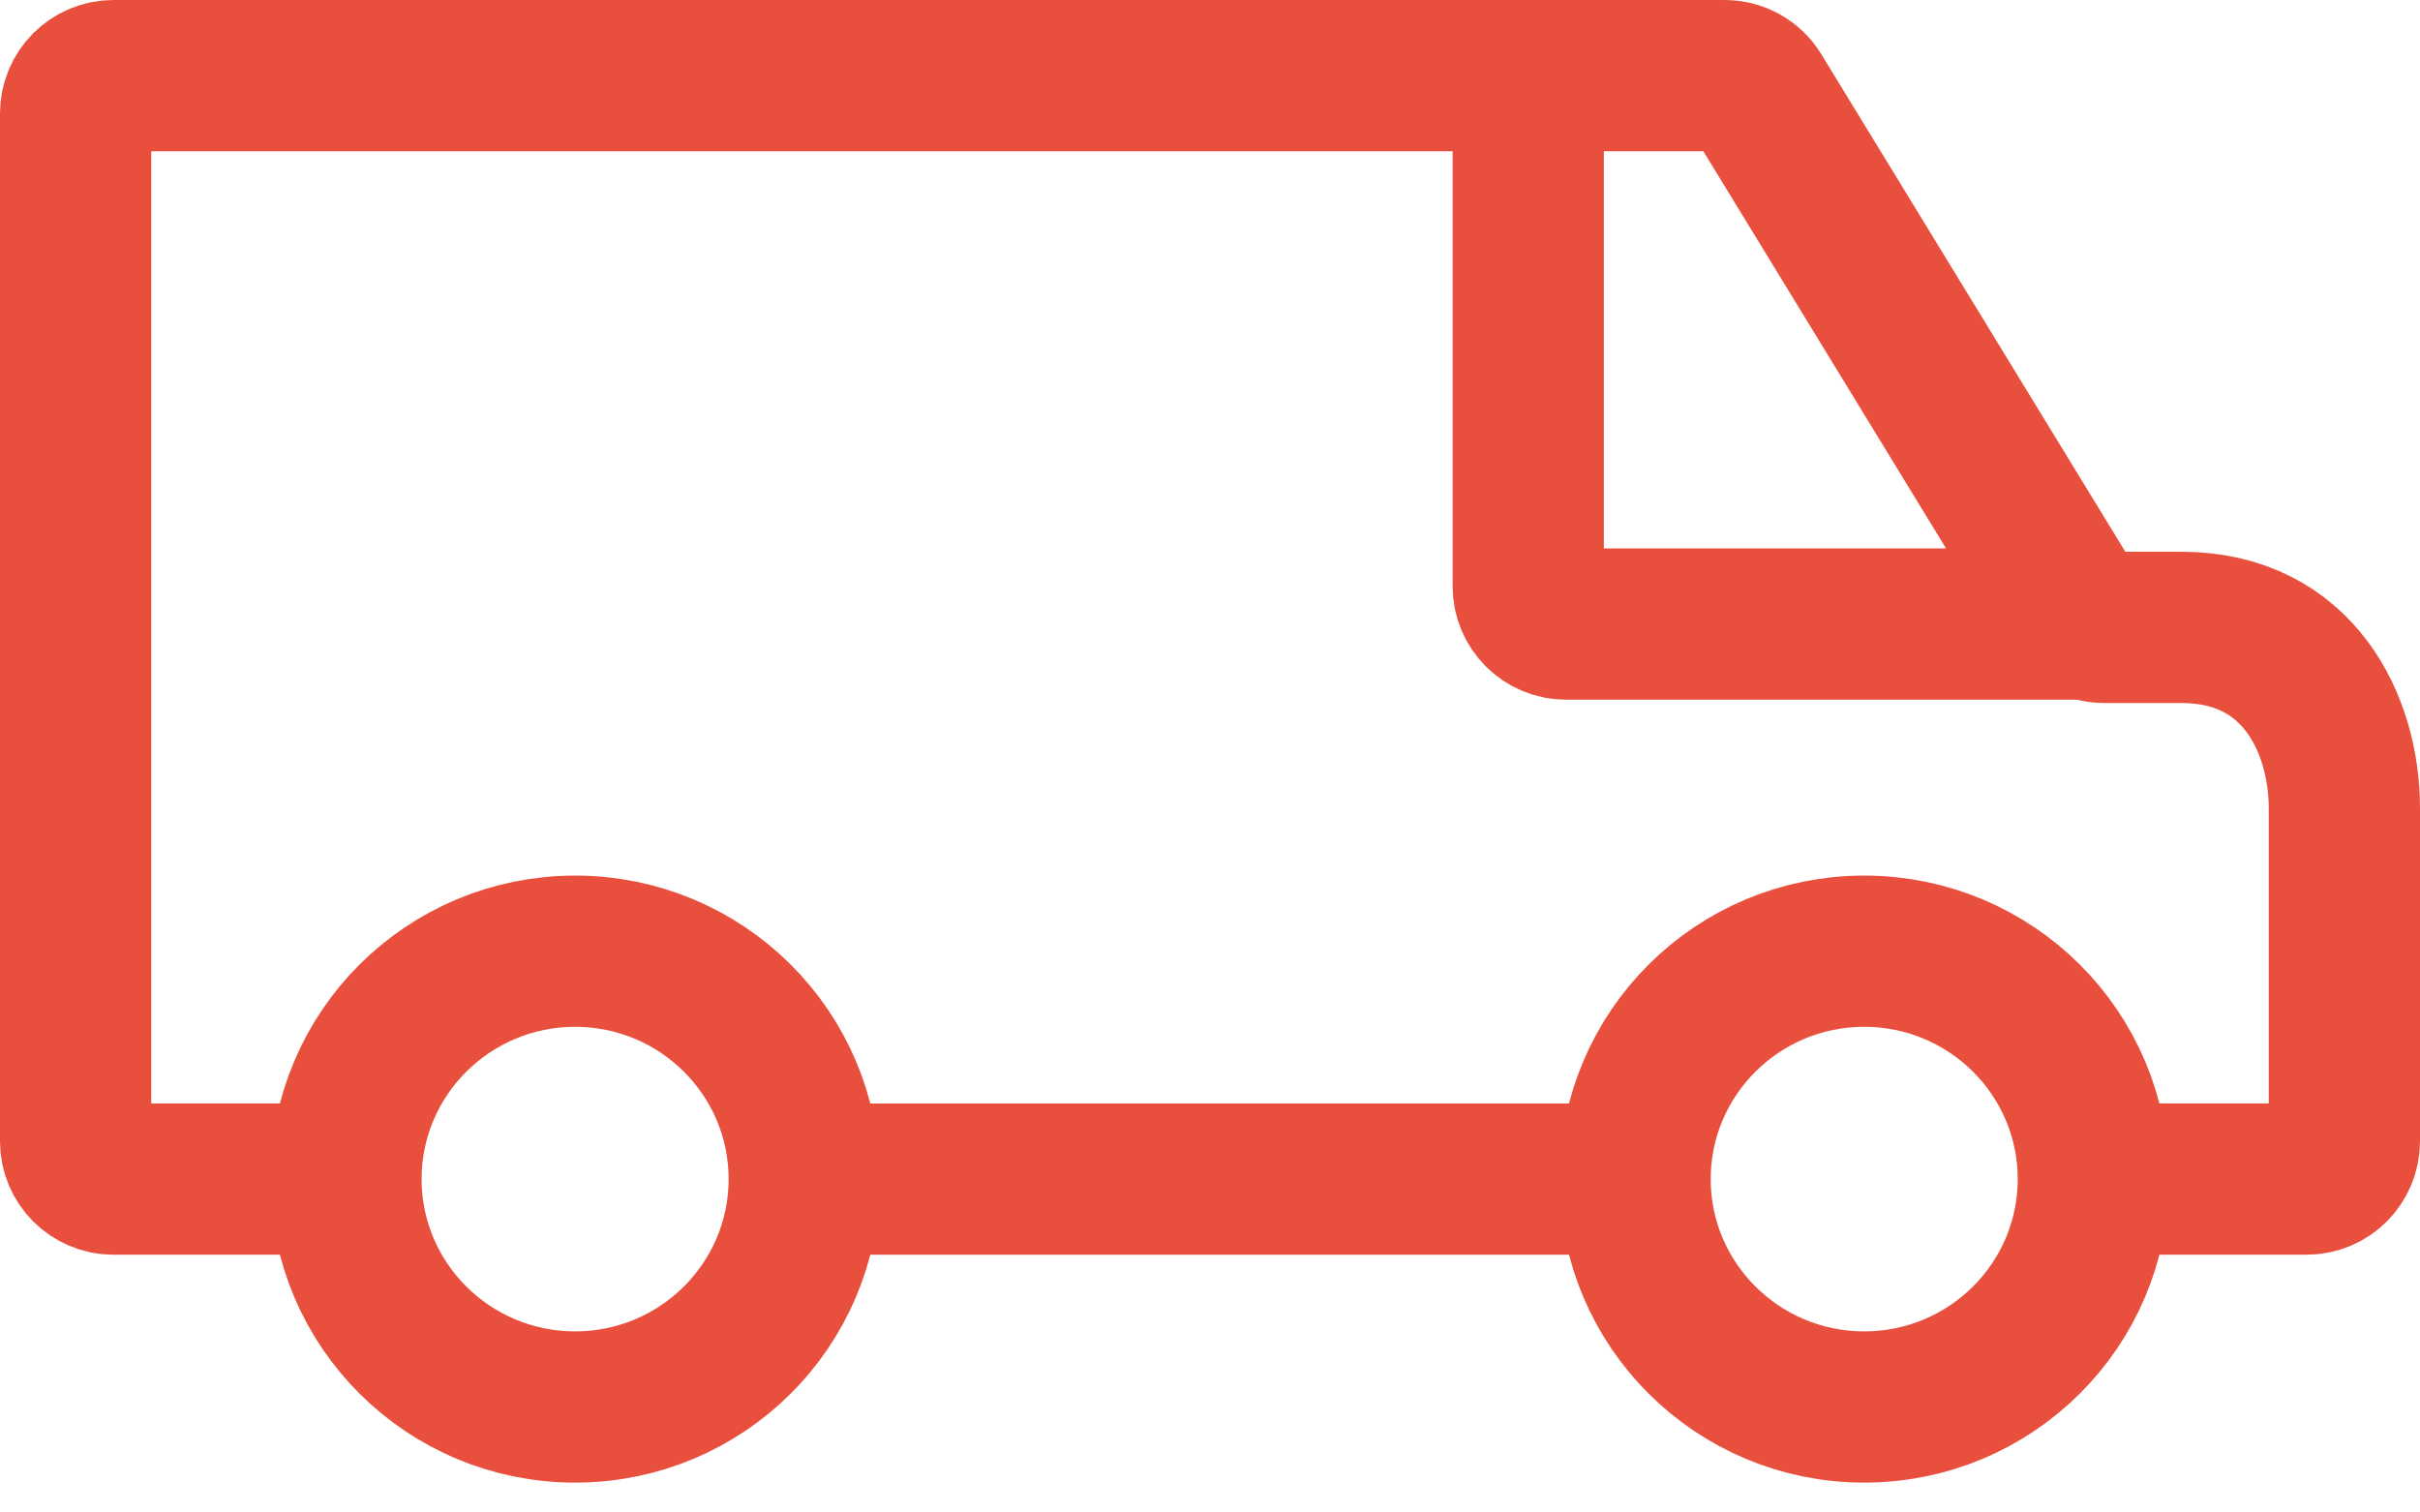
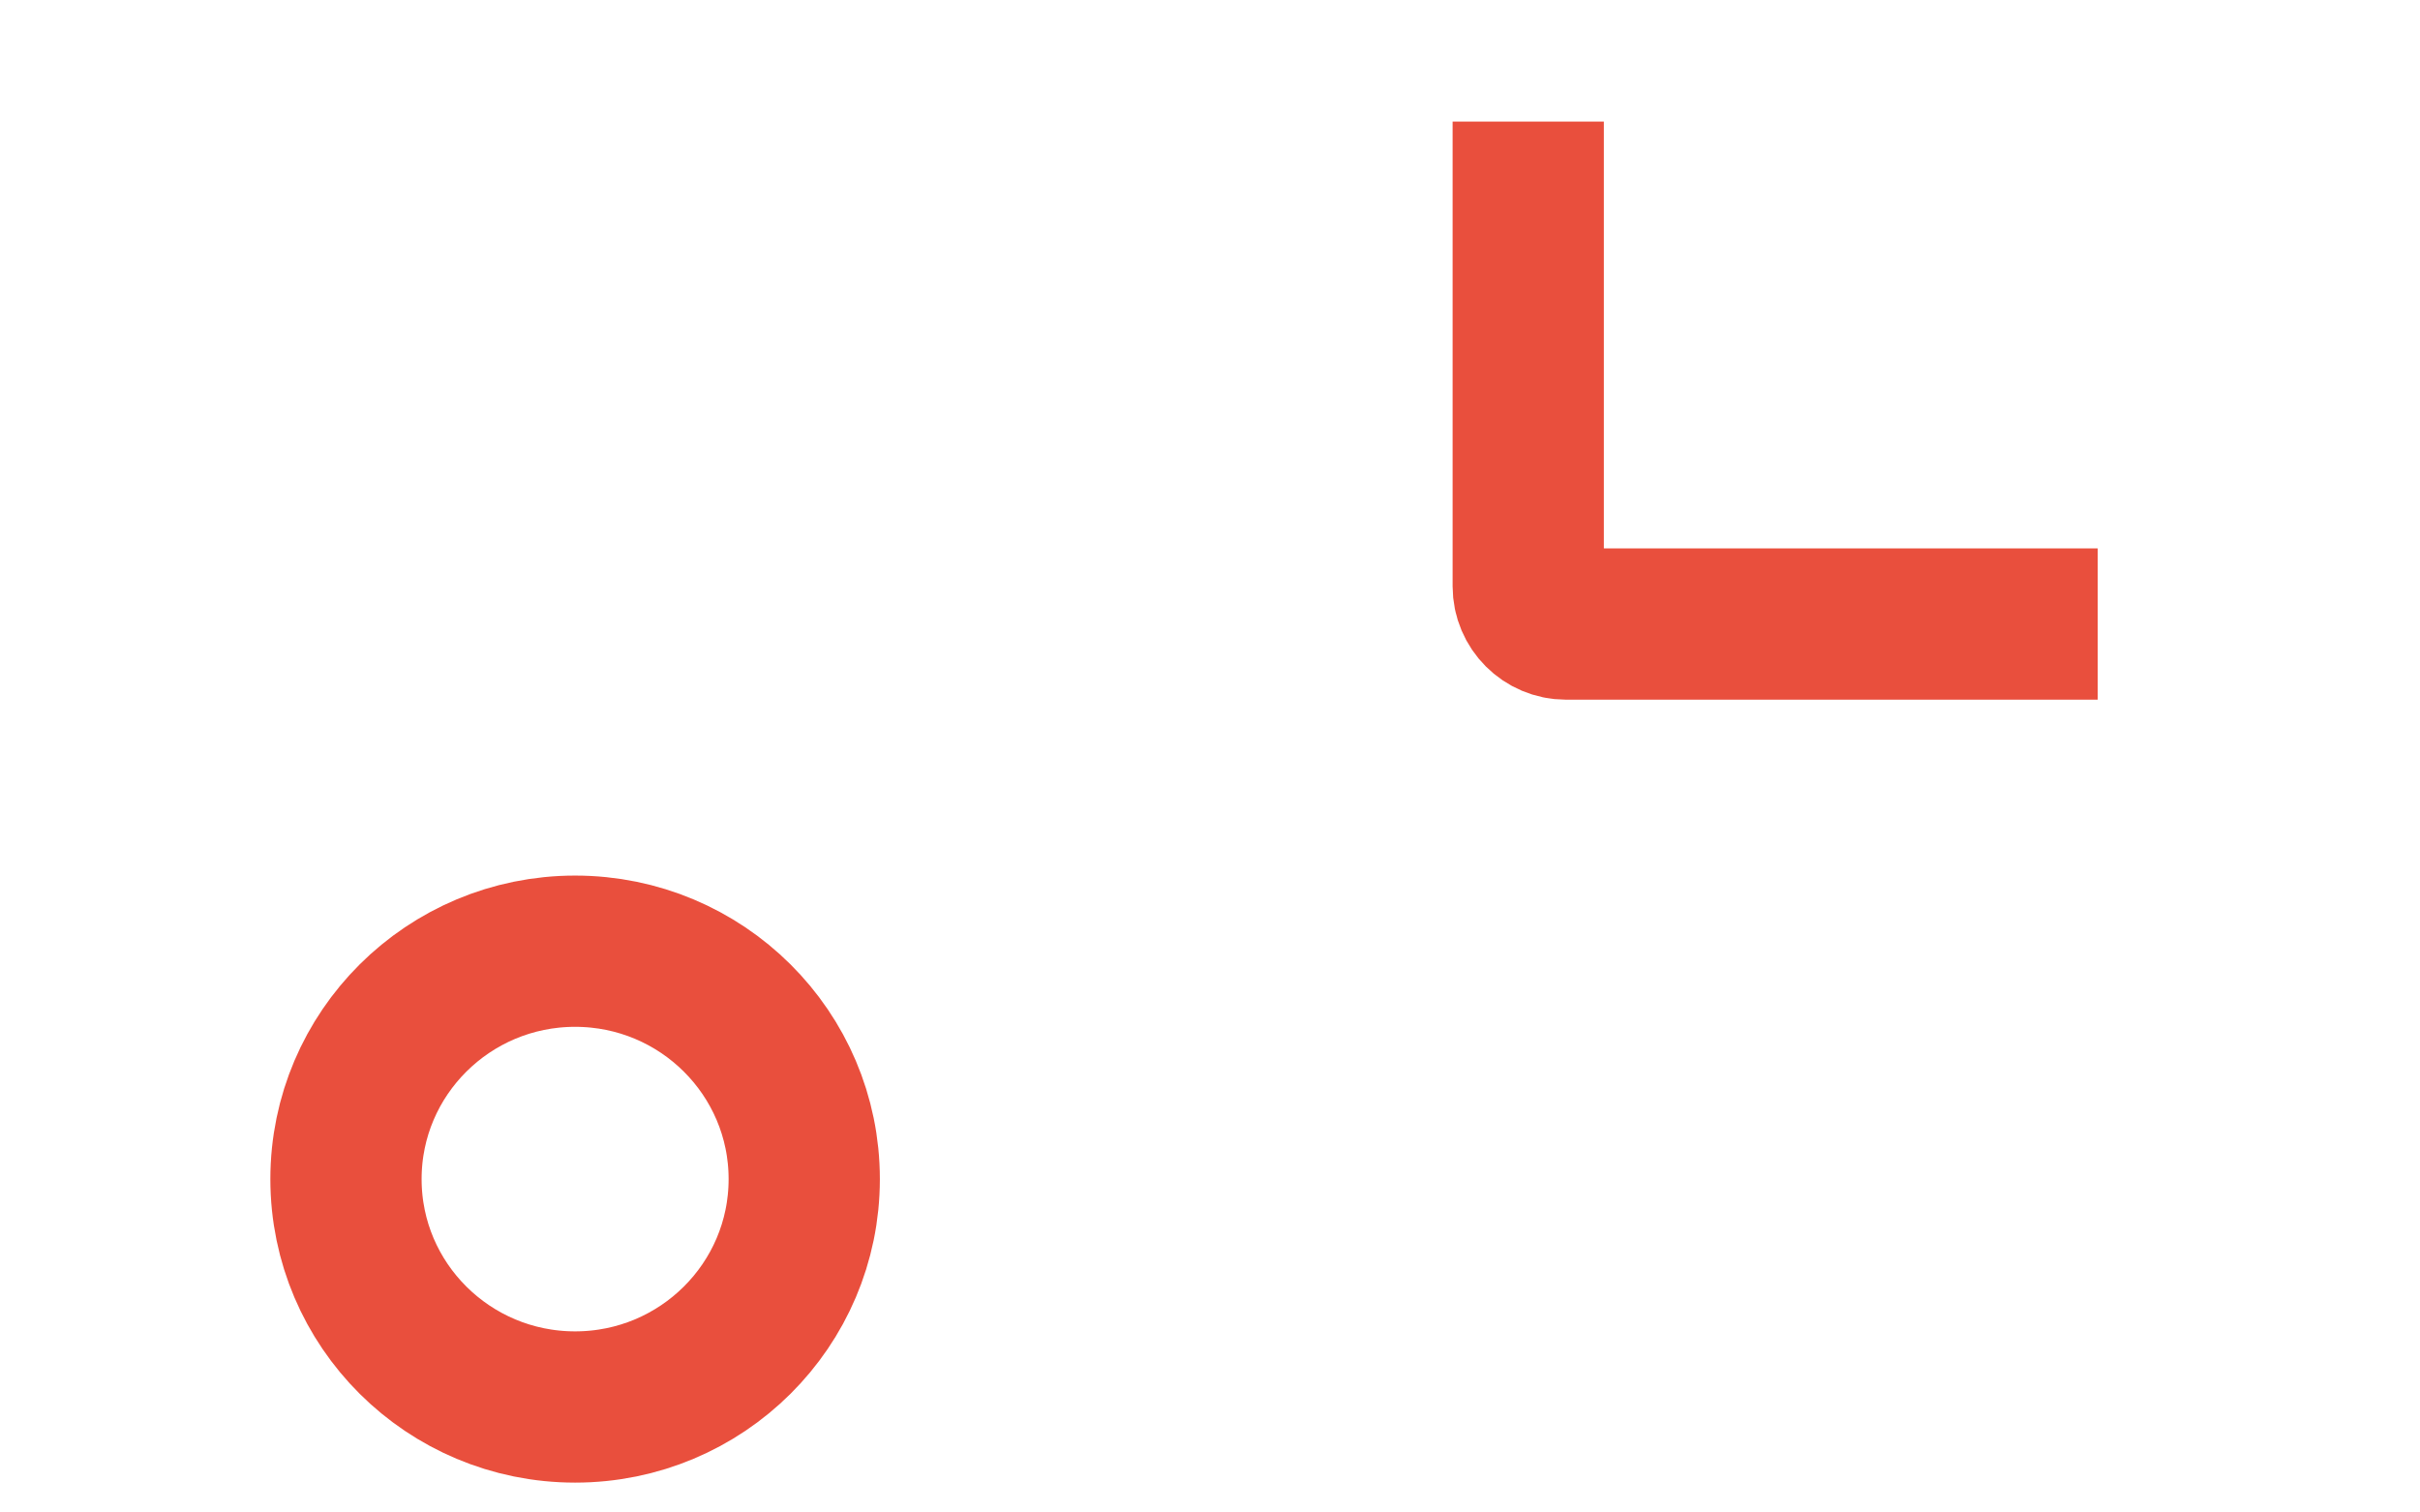
<svg xmlns="http://www.w3.org/2000/svg" width="64" height="40" viewBox="0 0 64 40" fill="none">
-   <path d="M55.361 31.183H61C61.552 31.183 62 30.735 62 30.183V21.377C62 19.162 60.792 16.592 57.691 16.592H55.646C55.298 16.592 54.974 16.41 54.793 16.113L46.462 2.479C46.281 2.181 45.958 2 45.609 2H3C2.448 2 2 2.448 2 3V30.183C2 30.735 2.448 31.183 3 31.183H9.15" stroke="#E94F3D" stroke-width="4" stroke-miterlimit="10" />
  <path d="M40.416 3.216V15.504C40.416 16.057 40.864 16.504 41.416 16.504H55.476" stroke="#E94F3D" stroke-width="4" />
-   <path d="M19.497 31.183H43.242" stroke="#E94F3D" stroke-width="4" stroke-miterlimit="10" />
  <path d="M15.209 37.21C18.556 37.21 21.269 34.512 21.269 31.183C21.269 27.855 18.556 25.156 15.209 25.156C11.863 25.156 9.15 27.855 9.15 31.183C9.15 34.512 11.863 37.21 15.209 37.21Z" stroke="#E94F3D" stroke-width="4" stroke-miterlimit="10" />
-   <path d="M49.301 37.21C52.648 37.21 55.361 34.512 55.361 31.183C55.361 27.855 52.648 25.156 49.301 25.156C45.955 25.156 43.242 27.855 43.242 31.183C43.242 34.512 45.955 37.21 49.301 37.21Z" stroke="#E94F3D" stroke-width="4" stroke-miterlimit="10" />
</svg>